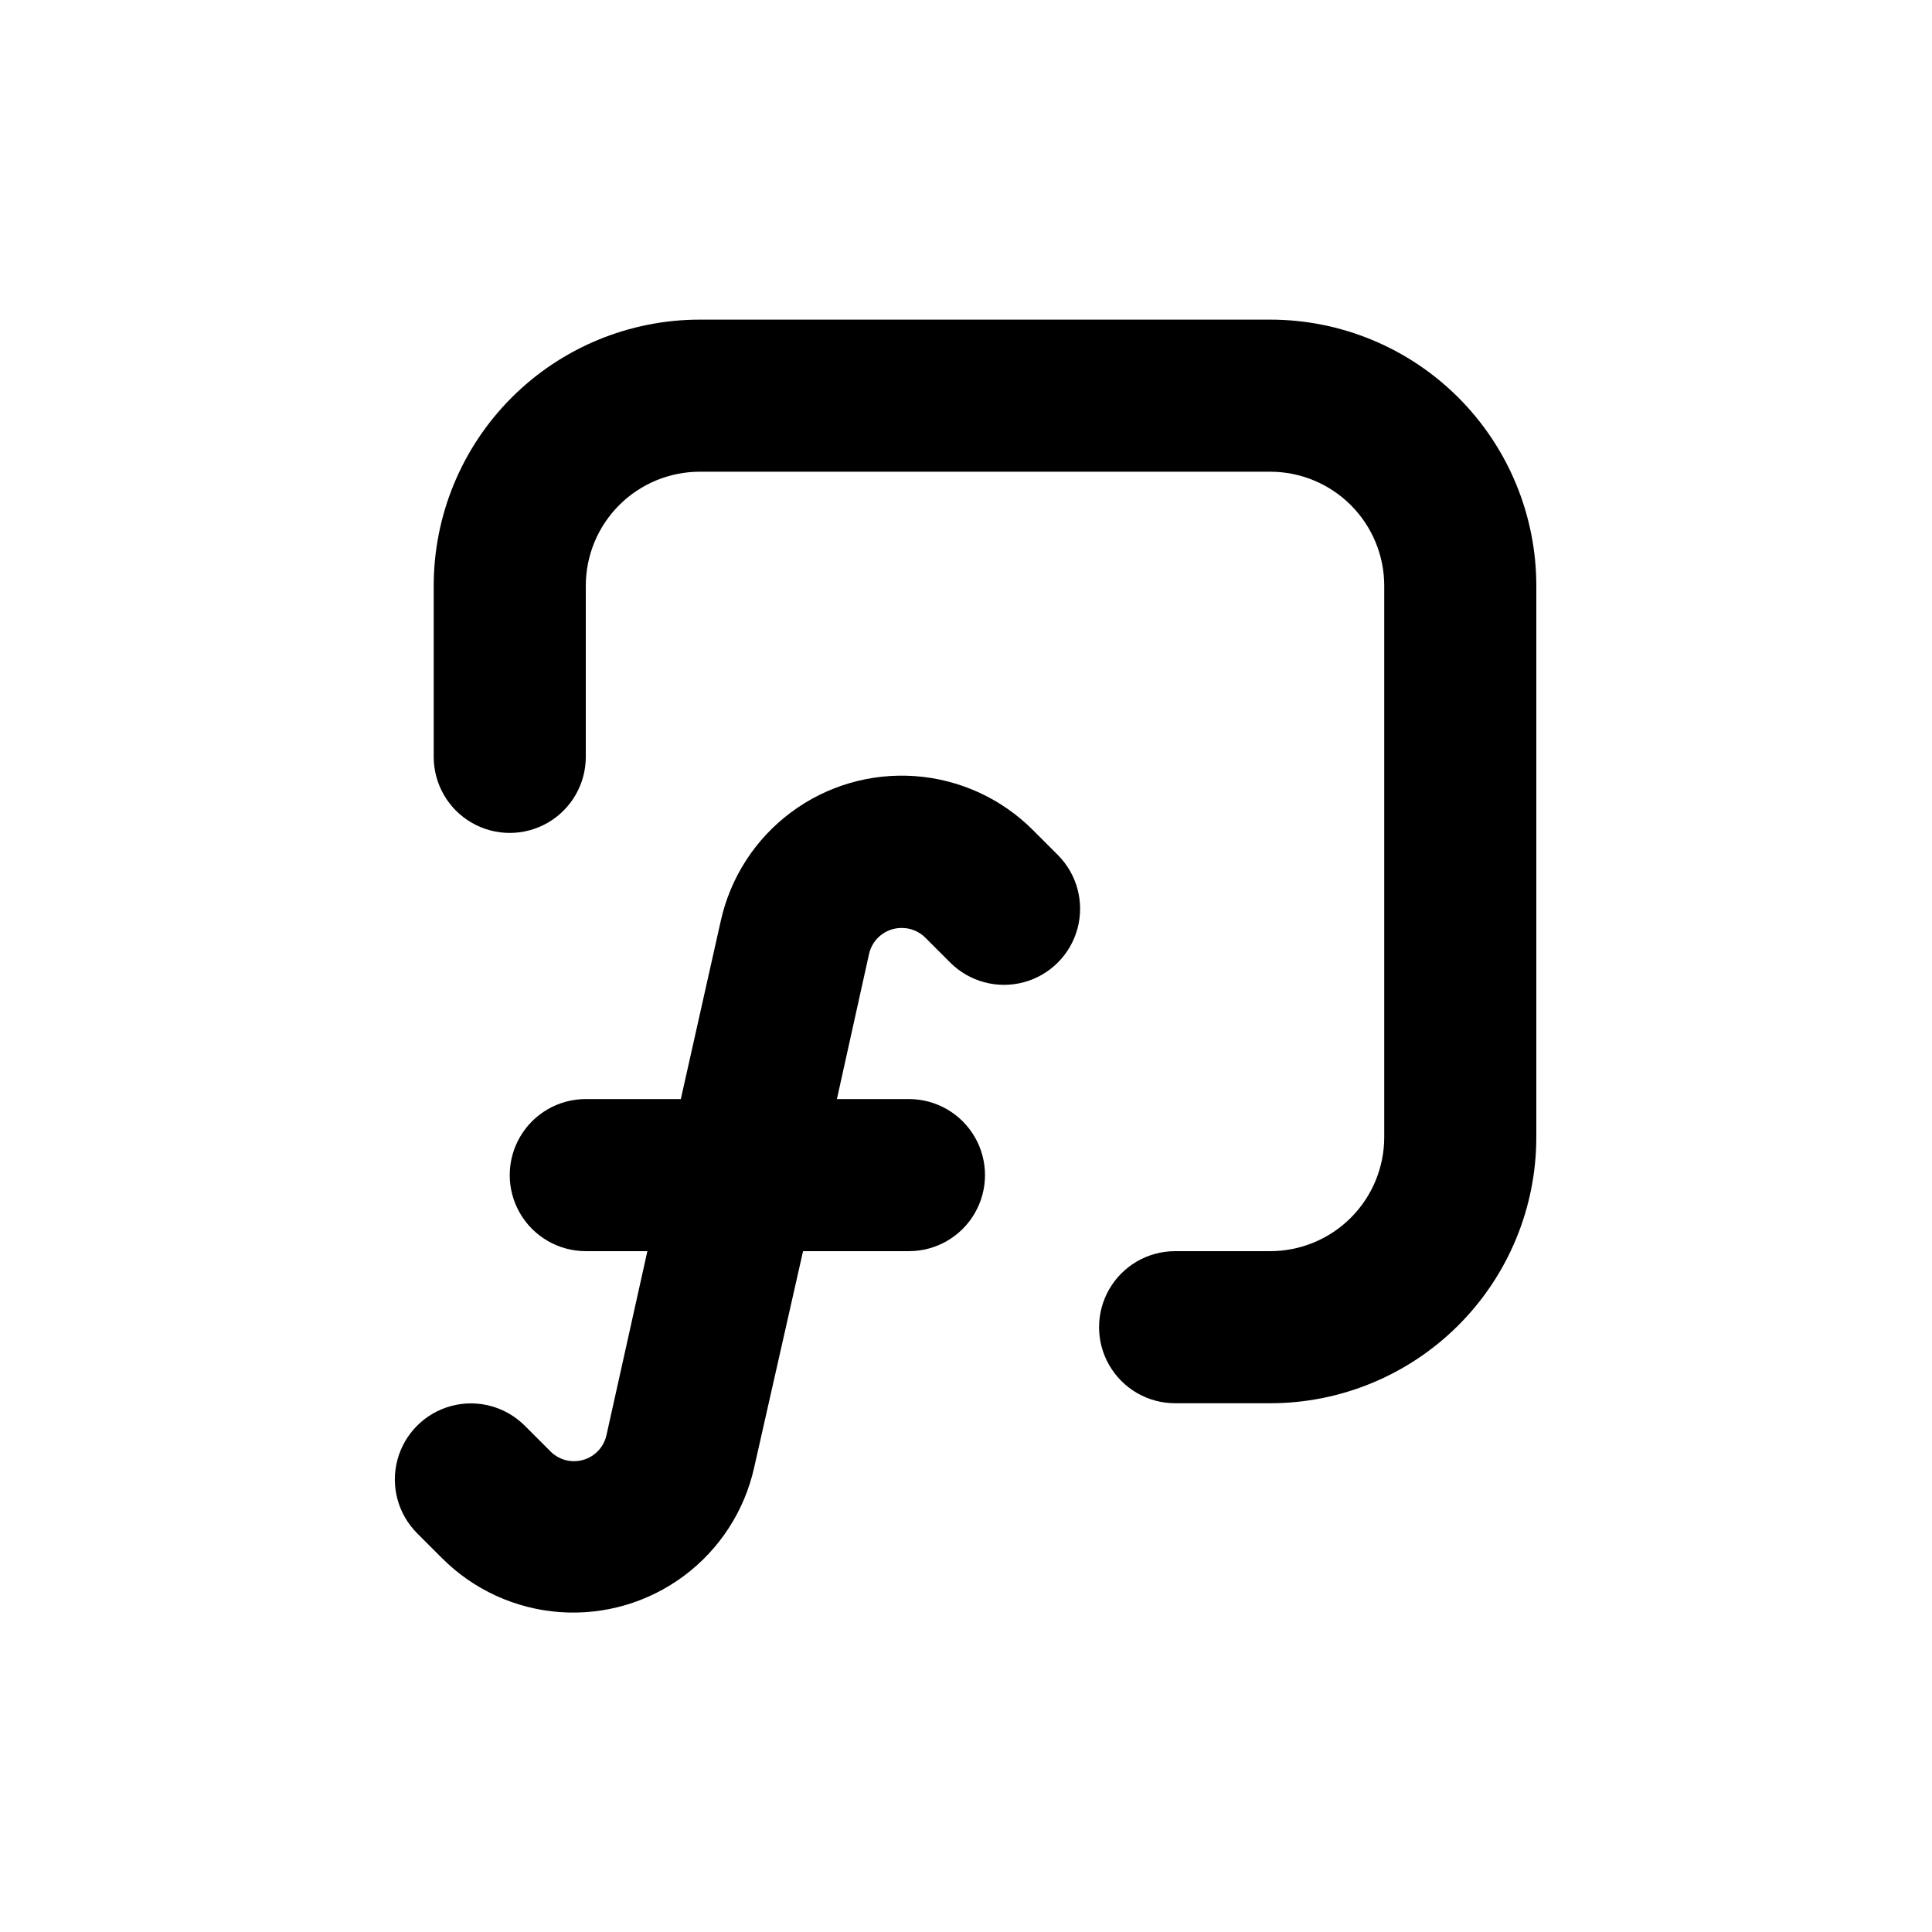
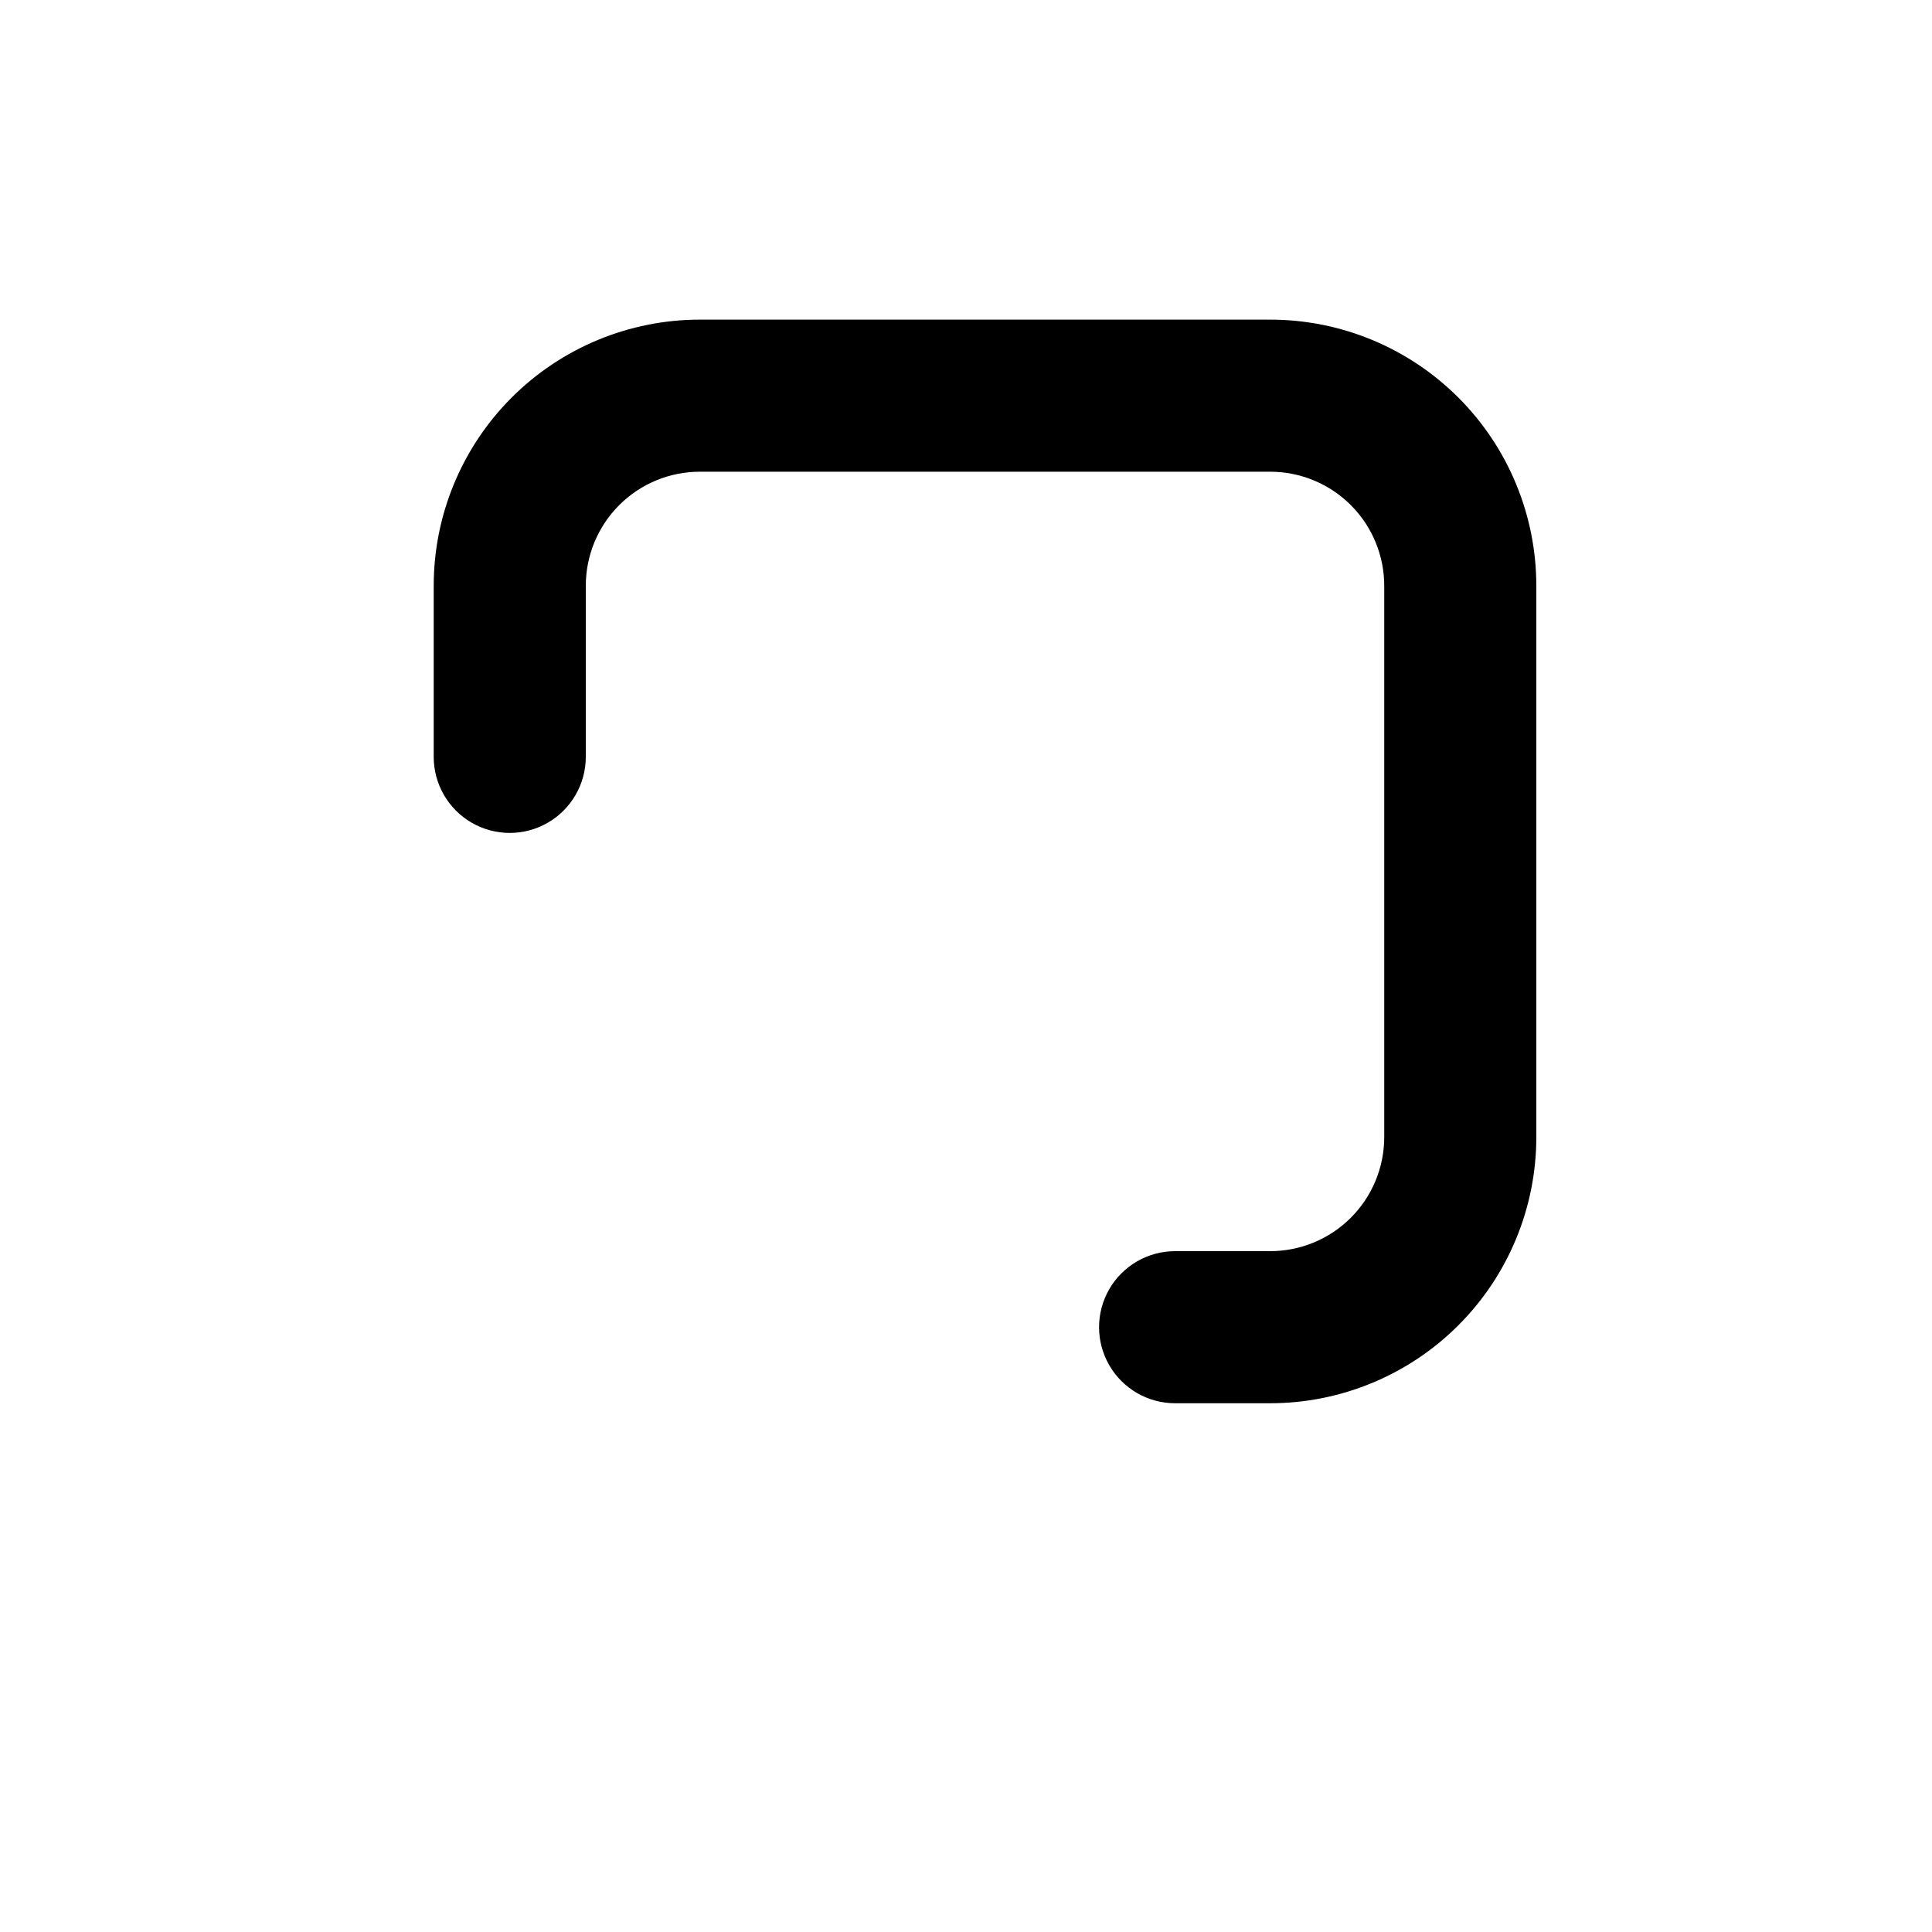
<svg xmlns="http://www.w3.org/2000/svg" fill="#000000" width="800px" height="800px" version="1.1" viewBox="144 144 512 512">
  <g>
-     <path d="m382.97 389.92c2.344-0.012 4.594 0.914 6.25 2.57l6.602 6.602-0.004-0.004c5.094 5.094 12.52 7.086 19.477 5.219 6.957-1.863 12.395-7.297 14.258-14.258 1.863-6.957-0.125-14.383-5.219-19.477l-6.602-6.602 0.004 0.004c-8.34-8.352-19.402-13.426-31.172-14.289s-23.457 2.539-32.922 9.586c-9.469 7.047-16.082 17.262-18.633 28.785l-10.582 47.207h-25.188c-7.203 0-13.855 3.84-17.453 10.074-3.602 6.238-3.602 13.918 0 20.152 3.598 6.238 10.25 10.078 17.453 10.078h16.324l-10.785 48.516c-0.629 3.262-3.035 5.891-6.227 6.805-3.191 0.918-6.625-0.039-8.887-2.473l-6.602-6.602v0.004c-5.094-5.094-12.516-7.082-19.477-5.219-6.957 1.863-12.391 7.301-14.258 14.258-1.863 6.957 0.125 14.383 5.219 19.477l6.602 6.602v-0.004c8.336 8.355 19.402 13.426 31.172 14.289 11.77 0.863 23.457-2.539 32.922-9.586 9.465-7.043 16.082-17.262 18.633-28.785l12.945-57.281h28.062c7.199 0 13.855-3.84 17.453-10.078 3.602-6.234 3.602-13.914 0-20.152-3.598-6.234-10.254-10.074-17.453-10.074h-19.094l8.516-38.441c0.902-4.055 4.512-6.93 8.664-6.902z" />
    <path d="m551.14 299.24c0-18.707-7.43-36.648-20.656-49.875-13.23-13.23-31.168-20.66-49.875-20.66h-151.14c-18.707 0-36.648 7.43-49.875 20.66-13.227 13.227-20.656 31.168-20.656 49.875v45.344-0.004c0 7.199 3.84 13.855 10.074 17.453 6.234 3.602 13.918 3.602 20.152 0 6.234-3.598 10.078-10.254 10.078-17.453v-45.34c0-8.02 3.184-15.707 8.852-21.375 5.668-5.672 13.359-8.855 21.375-8.855h151.14c8.016 0 15.703 3.184 21.375 8.855 5.668 5.668 8.852 13.355 8.852 21.375v146.1c0 8.02-3.184 15.707-8.852 21.375-5.672 5.672-13.359 8.855-21.375 8.855h-25.191c-7.199 0-13.852 3.84-17.453 10.074-3.602 6.238-3.602 13.918 0 20.152 3.602 6.238 10.254 10.078 17.453 10.078h25.191c18.707 0 36.645-7.43 49.875-20.66 13.227-13.227 20.656-31.168 20.656-49.875z" />
  </g>
</svg>